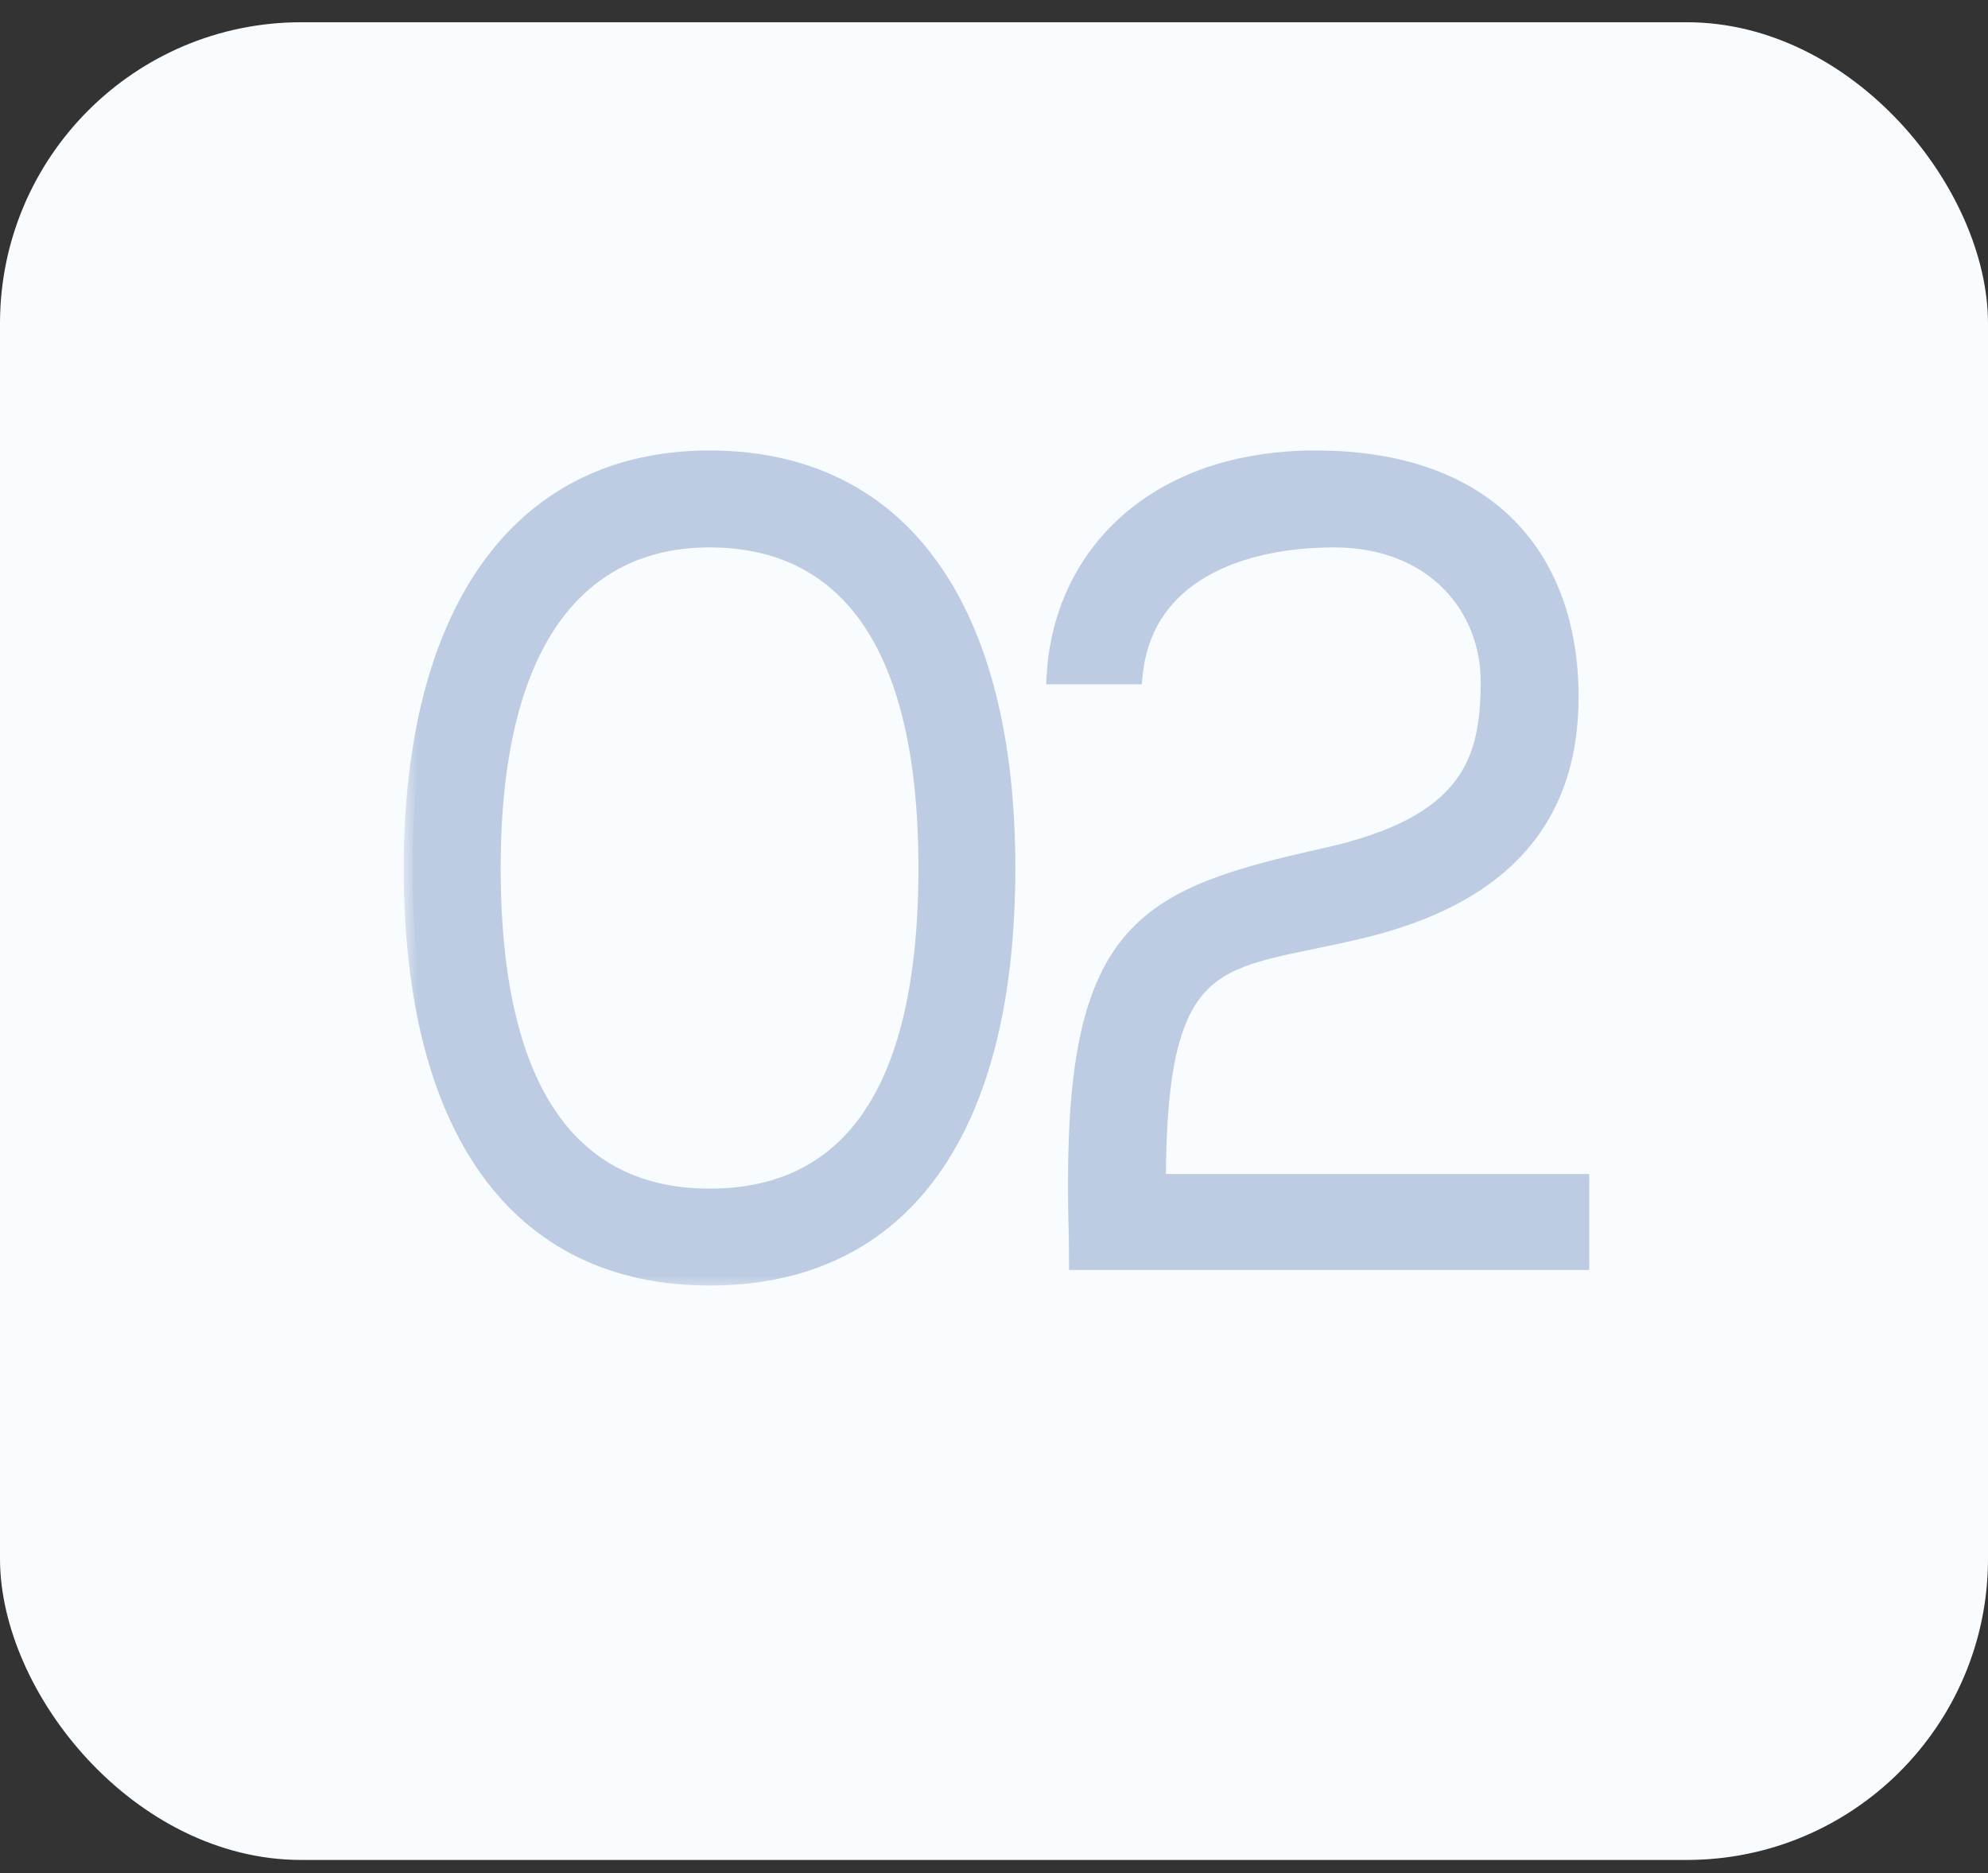
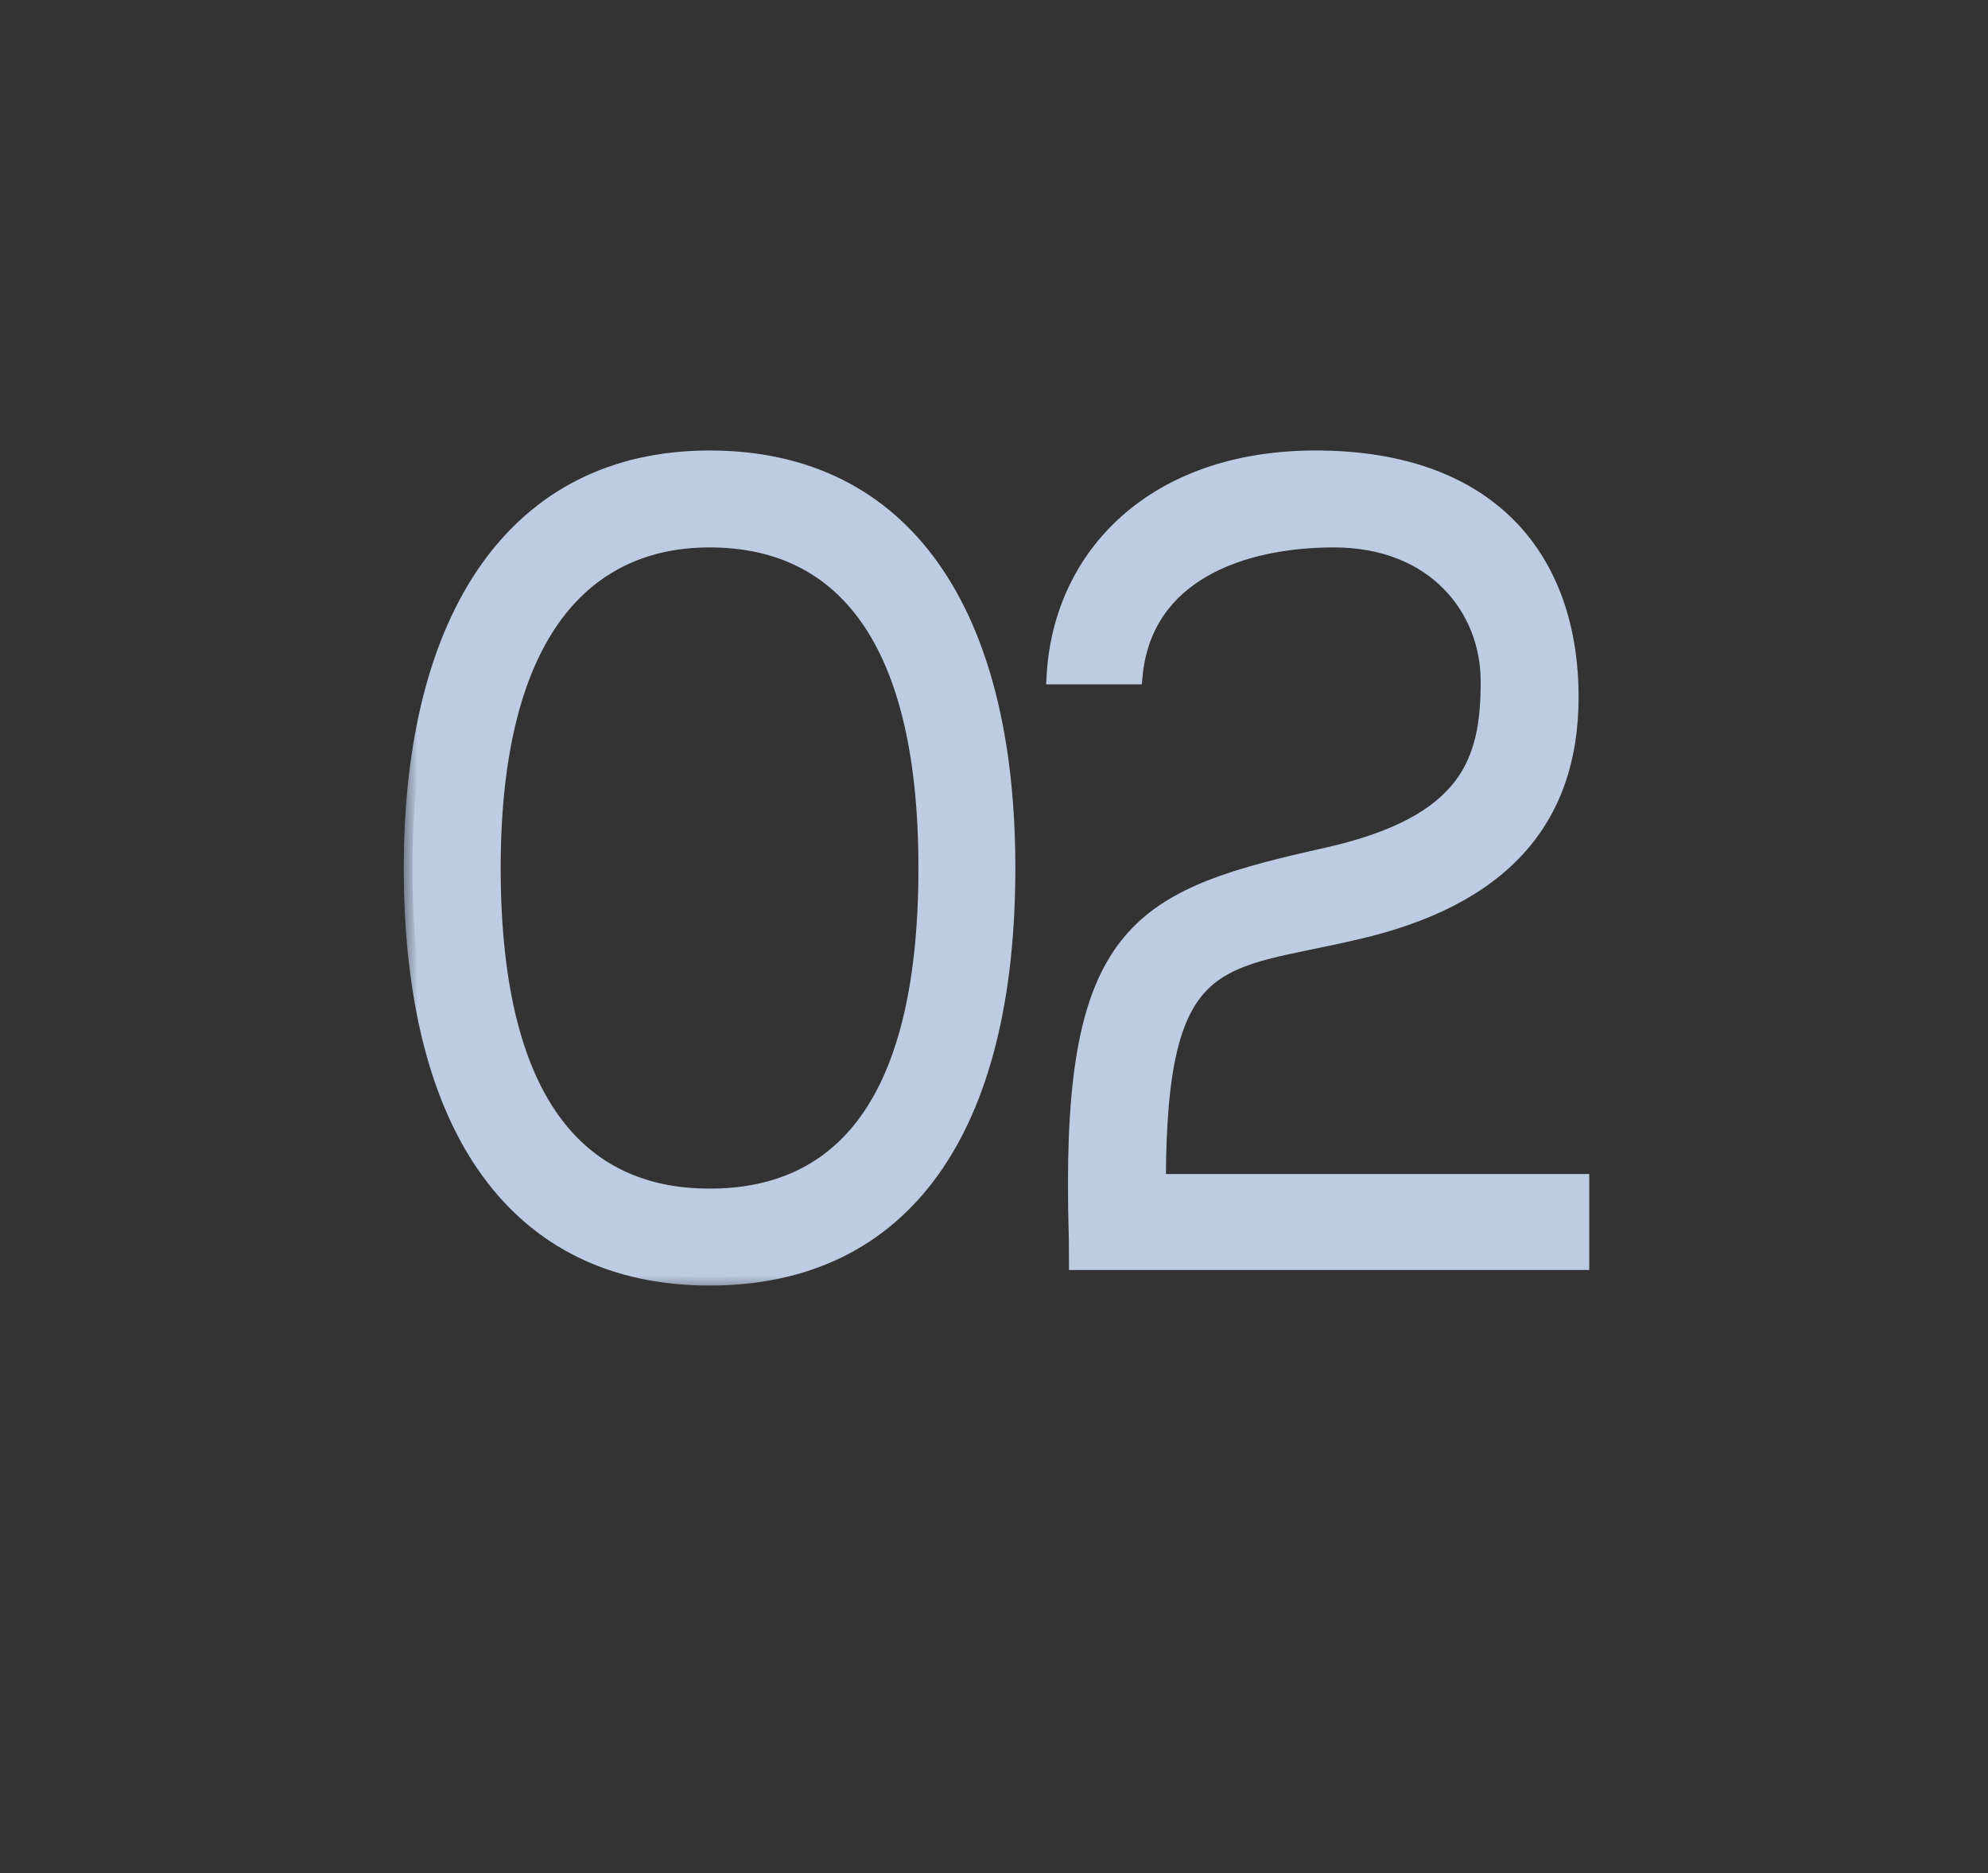
<svg xmlns="http://www.w3.org/2000/svg" width="69" height="65" viewBox="0 0 69 65" fill="none">
  <rect x="0" y="0" width="69" height="65" fill="#333333" stroke="none" />
-   <rect x="6.10352e-05" y="0.772" width="69" height="63.773" rx="10.454" fill="#F9FCFF" />
  <mask id="path-2-outside-1_112_14" maskUnits="userSpaceOnUse" x="14" y="14.773" width="42" height="30" fill="black">
    <rect fill="white" x="14" y="14.773" width="42" height="30" />
    <path d="M24.628 15.933C31.369 15.933 34.941 21.258 34.941 30.122C34.941 39.155 31.369 44.312 24.628 44.312C17.954 44.312 14.314 39.155 14.314 30.122C14.314 21.393 17.921 15.933 24.628 15.933ZM24.628 41.548C28.942 41.548 32.177 38.683 32.177 30.122C32.177 21.697 28.942 18.697 24.628 18.697C20.415 18.697 17.078 21.764 17.078 30.122C17.078 38.717 20.415 41.548 24.628 41.548ZM45.659 15.933C51.76 15.933 54.49 19.472 54.49 24.191C54.49 28.471 52.063 31.167 47.041 32.313C42.323 33.425 40.166 32.785 40.166 41.042H54.861V43.773H37.402C37.402 42.391 37.368 42.593 37.368 41.042C37.368 32.111 39.862 31.1 46.03 29.718C51.018 28.606 51.692 26.415 51.692 23.651C51.692 21.09 49.805 18.697 46.3 18.697C43.098 18.697 39.694 19.877 39.357 23.449H36.627C36.863 19.27 40.098 15.933 45.659 15.933Z" />
  </mask>
  <path d="M24.628 15.933C31.369 15.933 34.941 21.258 34.941 30.122C34.941 39.155 31.369 44.312 24.628 44.312C17.954 44.312 14.314 39.155 14.314 30.122C14.314 21.393 17.921 15.933 24.628 15.933ZM24.628 41.548C28.942 41.548 32.177 38.683 32.177 30.122C32.177 21.697 28.942 18.697 24.628 18.697C20.415 18.697 17.078 21.764 17.078 30.122C17.078 38.717 20.415 41.548 24.628 41.548ZM45.659 15.933C51.76 15.933 54.49 19.472 54.49 24.191C54.49 28.471 52.063 31.167 47.041 32.313C42.323 33.425 40.166 32.785 40.166 41.042H54.861V43.773H37.402C37.402 42.391 37.368 42.593 37.368 41.042C37.368 32.111 39.862 31.1 46.03 29.718C51.018 28.606 51.692 26.415 51.692 23.651C51.692 21.09 49.805 18.697 46.3 18.697C43.098 18.697 39.694 19.877 39.357 23.449H36.627C36.863 19.27 40.098 15.933 45.659 15.933Z" fill="#BDCCE3" />
  <path d="M24.628 16.233C27.908 16.233 30.392 17.523 32.068 19.878C33.754 22.247 34.641 25.724 34.641 30.122H35.241C35.241 25.657 34.342 22.039 32.557 19.53C30.761 17.006 28.088 15.633 24.628 15.633V16.233ZM34.641 30.122C34.641 34.606 33.753 38.082 32.069 40.429C30.395 42.762 27.911 44.012 24.628 44.012V44.612C28.085 44.612 30.758 43.283 32.556 40.779C34.343 38.29 35.241 34.671 35.241 30.122H34.641ZM24.628 44.012C21.379 44.012 18.895 42.762 17.212 40.429C15.519 38.081 14.614 34.605 14.614 30.122H14.014C14.014 34.672 14.93 38.291 16.725 40.78C18.531 43.283 21.203 44.612 24.628 44.612V44.012ZM14.614 30.122C14.614 25.793 15.51 22.315 17.201 19.928C18.882 17.554 21.368 16.233 24.628 16.233V15.633C21.181 15.633 18.51 17.042 16.711 19.581C14.922 22.106 14.014 25.723 14.014 30.122H14.614ZM24.628 41.848C26.858 41.848 28.843 41.103 30.26 39.226C31.665 37.365 32.477 34.432 32.477 30.122H31.877C31.877 34.374 31.073 37.153 29.781 38.865C28.501 40.56 26.712 41.248 24.628 41.248V41.848ZM32.477 30.122C32.477 25.879 31.664 22.947 30.261 21.07C28.846 19.178 26.861 18.397 24.628 18.397V18.997C26.708 18.997 28.498 19.715 29.78 21.43C31.073 23.159 31.877 25.94 31.877 30.122H32.477ZM24.628 18.397C22.441 18.397 20.459 19.198 19.033 21.095C17.618 22.979 16.778 25.91 16.778 30.122H17.378C17.378 25.976 18.207 23.194 19.513 21.455C20.809 19.73 22.602 18.997 24.628 18.997V18.397ZM16.778 30.122C16.778 34.45 17.617 37.384 19.035 39.24C20.463 41.111 22.448 41.848 24.628 41.848V41.248C22.595 41.248 20.804 40.569 19.512 38.876C18.208 37.169 17.378 34.389 17.378 30.122H16.778ZM47.041 32.313L46.974 32.021L46.972 32.021L47.041 32.313ZM40.166 41.042H39.866V41.343H40.166V41.042ZM54.861 41.042H55.16V40.742H54.861V41.042ZM54.861 43.773V44.072H55.16V43.773H54.861ZM37.402 43.773H37.102V44.072H37.402V43.773ZM46.03 29.718L45.965 29.425L45.965 29.425L46.03 29.718ZM39.357 23.449V23.749H39.63L39.656 23.477L39.357 23.449ZM36.627 23.449L36.327 23.432L36.309 23.749H36.627V23.449ZM45.659 16.233C48.651 16.233 50.773 17.1 52.148 18.502C53.524 19.907 54.19 21.888 54.19 24.191H54.79C54.79 21.775 54.09 19.627 52.577 18.082C51.061 16.536 48.768 15.633 45.659 15.633V16.233ZM54.19 24.191C54.19 26.271 53.602 27.938 52.427 29.225C51.248 30.517 49.449 31.456 46.974 32.021L47.108 32.606C49.656 32.024 51.581 31.042 52.87 29.63C54.164 28.212 54.79 26.391 54.79 24.191H54.19ZM46.972 32.021C46.388 32.159 45.842 32.27 45.331 32.375C44.821 32.48 44.342 32.58 43.901 32.695C43.019 32.925 42.252 33.222 41.634 33.775C40.395 34.884 39.866 36.922 39.866 41.042H40.466C40.466 36.906 41.015 35.135 42.034 34.222C42.546 33.764 43.202 33.497 44.052 33.276C44.476 33.165 44.94 33.068 45.452 32.963C45.961 32.858 46.515 32.745 47.11 32.605L46.972 32.021ZM40.166 41.343H54.861V40.742H40.166V41.343ZM54.56 41.042V43.773H55.16V41.042H54.56ZM54.861 43.472H37.402V44.072H54.861V43.472ZM37.702 43.773C37.702 43.078 37.694 42.78 37.685 42.463C37.677 42.149 37.668 41.815 37.668 41.042H37.068C37.068 41.821 37.077 42.16 37.085 42.479C37.094 42.793 37.102 43.085 37.102 43.773H37.702ZM37.668 41.042C37.668 36.585 38.295 34.203 39.609 32.75C40.929 31.291 42.993 30.706 46.096 30.011L45.965 29.425C42.9 30.112 40.633 30.723 39.164 32.348C37.688 33.98 37.068 36.568 37.068 41.042H37.668ZM46.095 30.011C48.621 29.448 50.116 28.599 50.97 27.487C51.824 26.373 51.992 25.051 51.992 23.651H51.392C51.392 25.016 51.224 26.17 50.494 27.121C49.763 28.073 48.428 28.876 45.965 29.425L46.095 30.011ZM51.992 23.651C51.992 22.297 51.493 20.981 50.524 20.002C49.552 19.021 48.124 18.397 46.3 18.397V18.997C47.981 18.997 49.249 19.569 50.097 20.425C50.948 21.283 51.392 22.444 51.392 23.651H51.992ZM46.3 18.397C44.669 18.397 42.959 18.696 41.605 19.473C40.237 20.257 39.237 21.527 39.058 23.421L39.656 23.477C39.814 21.799 40.684 20.692 41.903 19.994C43.135 19.287 44.729 18.997 46.3 18.997V18.397ZM39.357 23.149H36.627V23.749H39.357V23.149ZM36.926 23.466C37.04 21.451 37.875 19.649 39.345 18.349C40.815 17.048 42.94 16.233 45.659 16.233V15.633C42.818 15.633 40.544 16.486 38.947 17.899C37.35 19.312 36.45 21.268 36.327 23.432L36.926 23.466Z" fill="#BDCCE3" mask="url(#path-2-outside-1_112_14)" />
</svg>